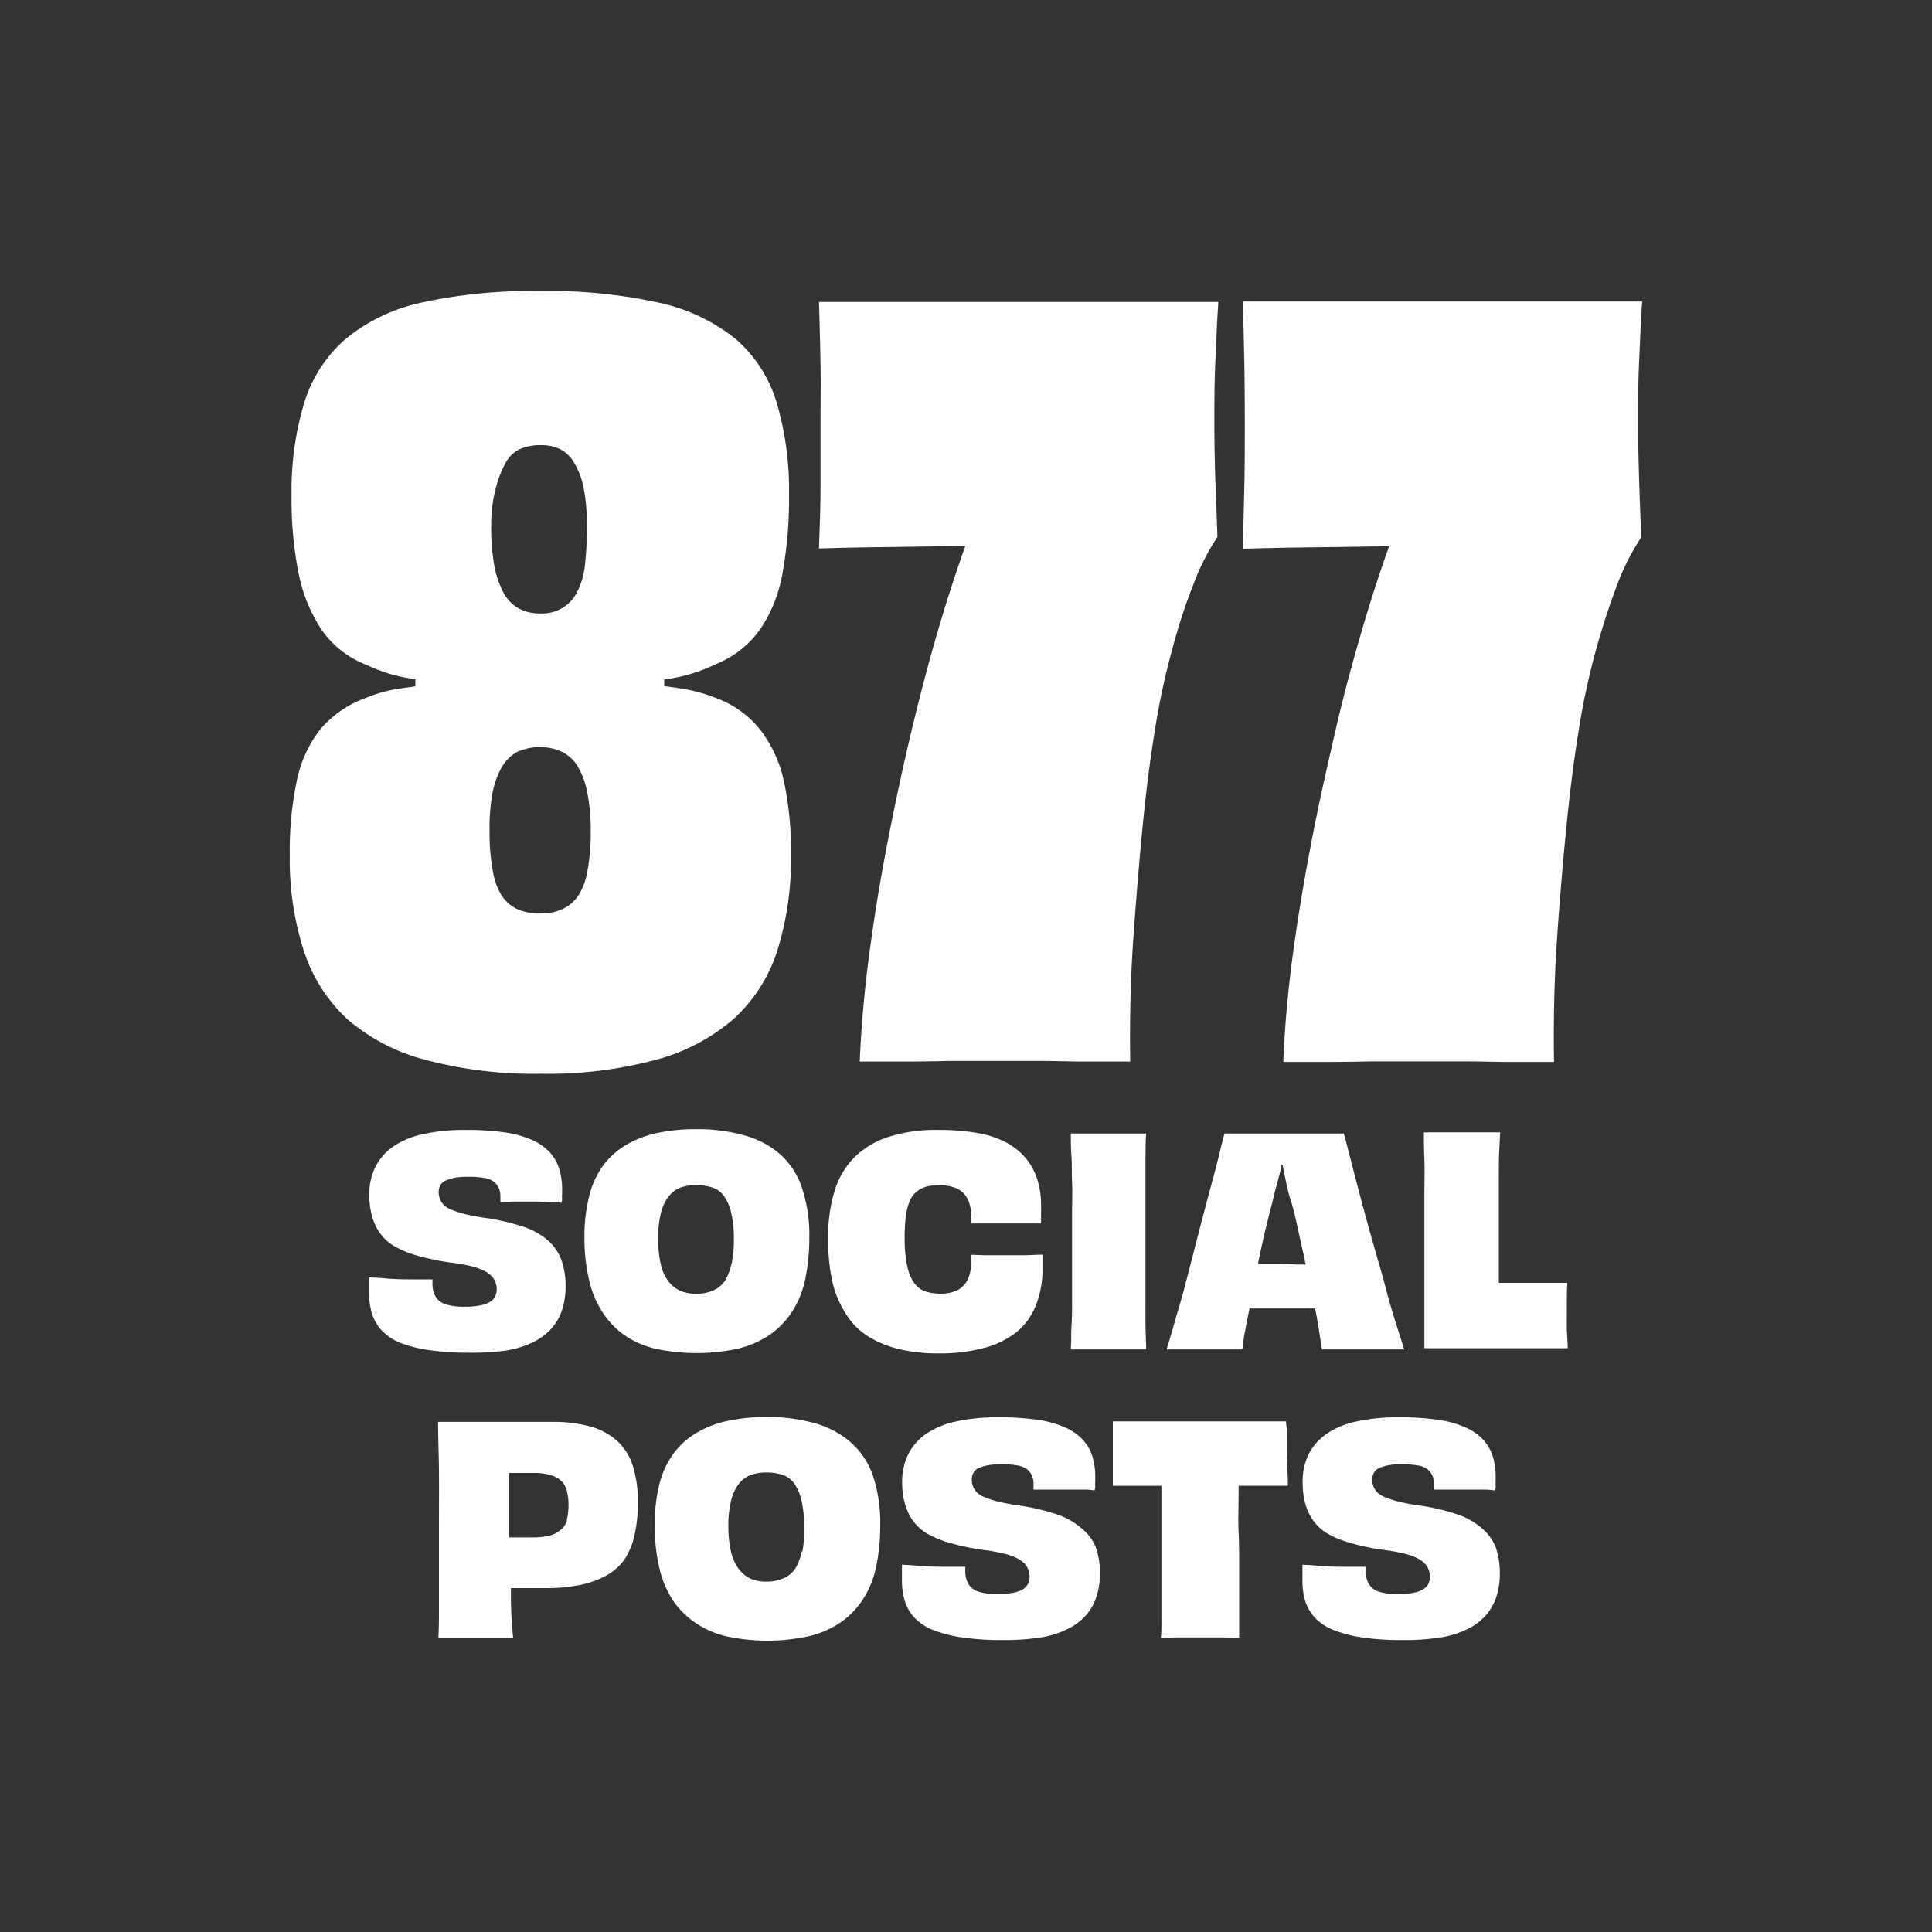
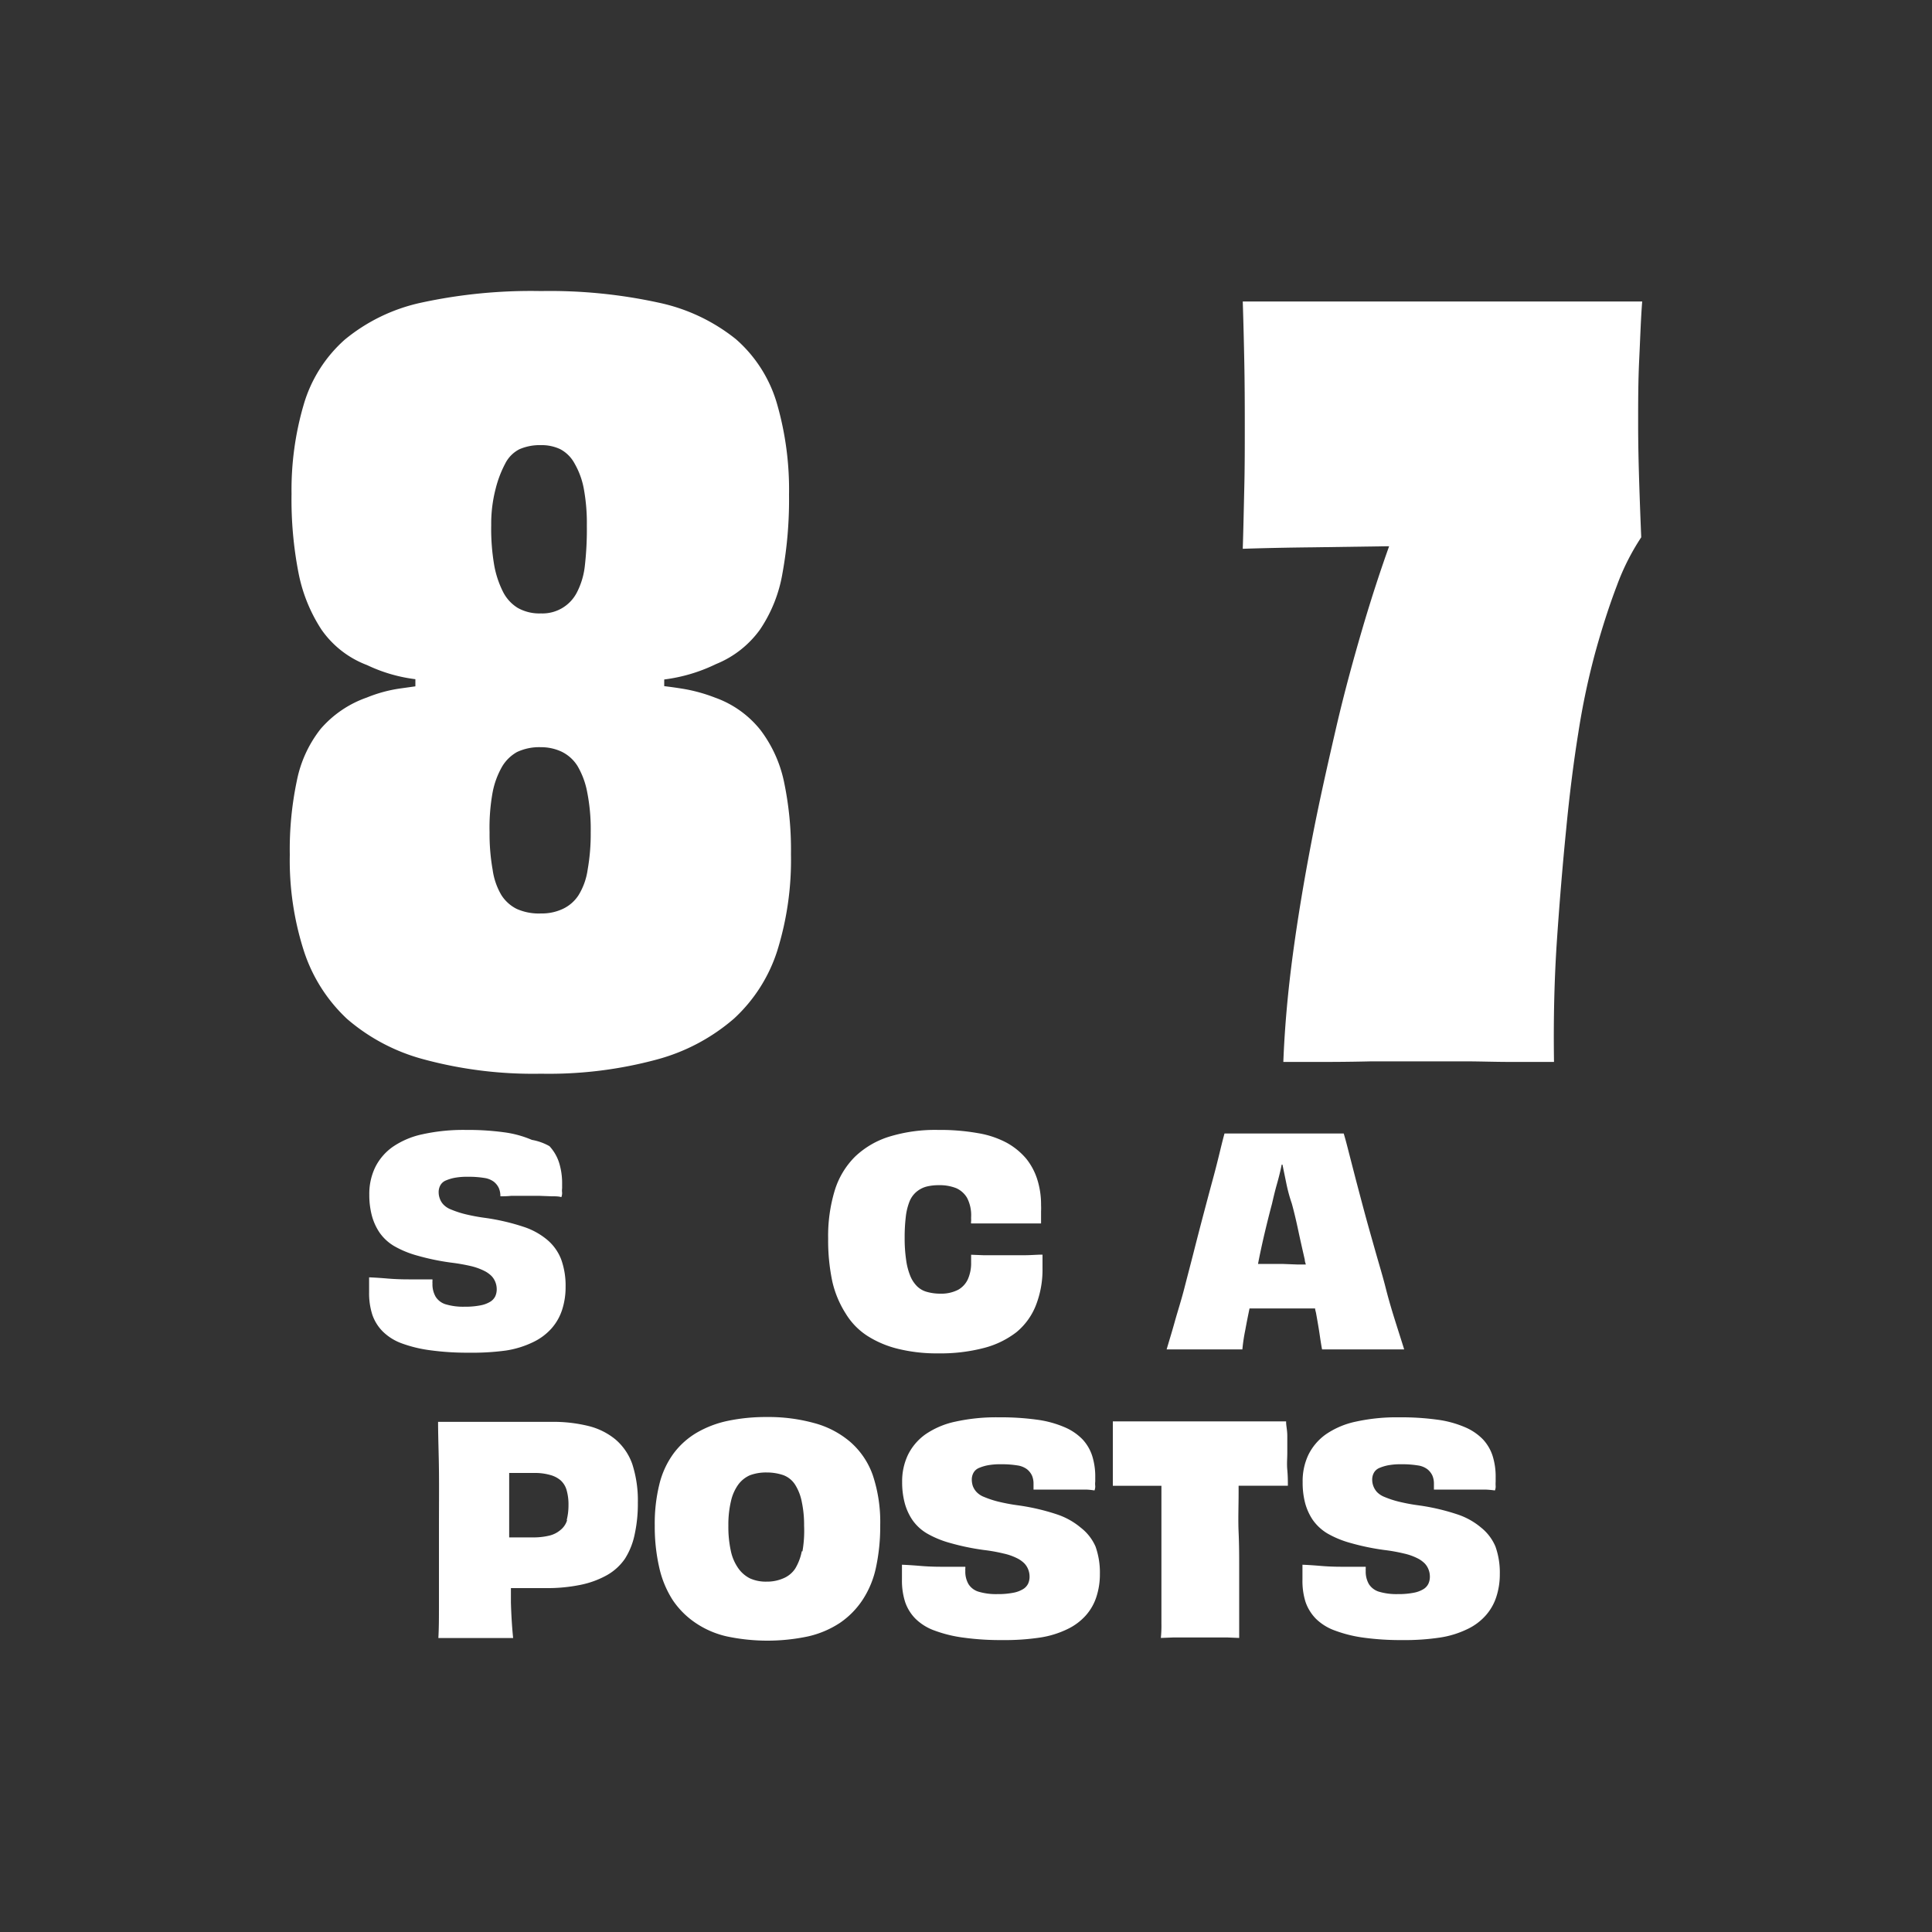
<svg xmlns="http://www.w3.org/2000/svg" id="Layer_2" data-name="Layer 2" viewBox="0 0 200 200">
  <rect x="0" y="0" width="200" height="200" fill="#333333" stroke="none" />
  <defs>
    <style>.cls-1{fill:#fff;}</style>
  </defs>
  <title>Artboard 1</title>
  <path class="cls-1" d="M56,111.15a42.85,42.85,0,0,0,12-1.47,20.17,20.17,0,0,0,8-4.25,16.28,16.28,0,0,0,4.46-7,31.57,31.57,0,0,0,1.42-10,34.23,34.23,0,0,0-.73-7.55,13.42,13.42,0,0,0-2.42-5.3A10.5,10.5,0,0,0,74,72.21a16.64,16.64,0,0,0-3.51-.94c-.56-.09-1.14-.17-1.73-.24v-.69a17.1,17.1,0,0,0,5.35-1.59,10.42,10.42,0,0,0,4.56-3.57A14.79,14.79,0,0,0,81,59.35a42.58,42.58,0,0,0,.68-8.13,32.08,32.08,0,0,0-1.25-9.44,14.06,14.06,0,0,0-4.25-6.67,19.07,19.07,0,0,0-8-3.78A52.79,52.79,0,0,0,56,30.13a53.59,53.59,0,0,0-12.39,1.2,18.57,18.57,0,0,0-7.92,3.83,14.36,14.36,0,0,0-4.25,6.72,31.38,31.38,0,0,0-1.26,9.24,39.69,39.69,0,0,0,.73,8.23,16.45,16.45,0,0,0,2.37,5.83A10.07,10.07,0,0,0,38,68.85a16.25,16.25,0,0,0,5,1.46v.74l-1.57.22a14.56,14.56,0,0,0-3.46.94,11.19,11.19,0,0,0-4.78,3.25,12.6,12.6,0,0,0-2.46,5.36A34.47,34.47,0,0,0,30,88.48a30.67,30.67,0,0,0,1.47,10,16.65,16.65,0,0,0,4.46,7,20,20,0,0,0,8,4.2A43.28,43.28,0,0,0,56,111.15ZM51.31,50.59a11.51,11.51,0,0,1,1-2.62,3.36,3.36,0,0,1,1.47-1.47A5.3,5.3,0,0,1,56,46.08,4.51,4.51,0,0,1,58,46.5,3.61,3.61,0,0,1,59.49,48a8.19,8.19,0,0,1,.95,2.62,19.6,19.6,0,0,1,.31,3.78,33.25,33.25,0,0,1-.21,4.2,7.85,7.85,0,0,1-.79,2.67A4,4,0,0,1,56,63.5a4.54,4.54,0,0,1-2.42-.58,4.15,4.15,0,0,1-1.52-1.68,10.06,10.06,0,0,1-.89-2.67,22.24,22.24,0,0,1-.32-4.2A14.36,14.36,0,0,1,51.31,50.59ZM51,82a8.6,8.6,0,0,1,1-2.68,4.17,4.17,0,0,1,1.52-1.47A5.4,5.4,0,0,1,56,77.35a5,5,0,0,1,2.15.47,4,4,0,0,1,1.63,1.47,8.36,8.36,0,0,1,1,2.68,19.75,19.75,0,0,1,.37,4.2,21.18,21.18,0,0,1-.32,3.88,6.86,6.86,0,0,1-.94,2.62,3.92,3.92,0,0,1-1.63,1.42,5.09,5.09,0,0,1-2.25.47,5.61,5.61,0,0,1-2.52-.47,4,4,0,0,1-1.58-1.42A7,7,0,0,1,51,90.05a21.18,21.18,0,0,1-.32-3.88A20.43,20.43,0,0,1,51,82Z" />
-   <path class="cls-1" d="M84.78,56.78q3.36-.11,7.14-.15l7.66-.11h.35c-.88,2.46-1.75,5.11-2.61,8q-1.51,5.09-2.88,10.81T91.92,87Q90.77,92.89,90,98.66t-1,11.23h4.3q2.31,0,4.83-.06c1.68,0,3.39,0,5.14,0,1.47,0,3,0,4.52,0s3.09.06,4.67.06H117q-.1-6.72.32-12.7t.94-11.39q.52-5.4,1.26-10a76.35,76.35,0,0,1,1.78-8.4q1-3.78,2.21-6.82a24.1,24.1,0,0,1,2.52-5l-.21-5.66q-.1-2.84-.11-6c0-2.16,0-4.39.11-6.66s.17-4.28.31-6H84.78c.07,2.16.12,4.28.16,6.34s0,4.22,0,6.46,0,4.3,0,6.4S84.85,54.61,84.78,56.78Z" />
  <path class="cls-1" d="M169.58,43.87c0-2.16,0-4.39.11-6.66s.17-4.28.31-6H128.65c.07,2.16.12,4.28.16,6.34s.05,4.22.05,6.46,0,4.3-.05,6.4-.09,4.23-.16,6.4q3.36-.11,7.14-.15l7.66-.11h.35c-.88,2.46-1.75,5.11-2.61,8-1,3.39-2,7-2.88,10.81S136.56,83,135.79,87s-1.42,7.85-1.94,11.7-.86,7.59-1,11.23h4.3q2.31,0,4.83-.06c1.68,0,3.39,0,5.14,0,1.47,0,3,0,4.51,0s3.1.06,4.67.06h4.57q-.1-6.72.31-12.7t.95-11.39q.52-5.4,1.26-10a76.35,76.35,0,0,1,1.78-8.4q1.05-3.78,2.21-6.82a24.1,24.1,0,0,1,2.52-5c-.08-1.89-.15-3.77-.21-5.66S169.58,46,169.58,43.87Z" />
-   <path class="cls-1" d="M52.35,139.81a9.82,9.82,0,0,0,2.83-.87,6,6,0,0,0,1.92-1.43,5.45,5.45,0,0,0,1.09-1.92,7.55,7.55,0,0,0,.36-2.37,8,8,0,0,0-.45-2.83,5,5,0,0,0-1.4-2,7.33,7.33,0,0,0-2.53-1.4,22.49,22.49,0,0,0-3.91-.91,19.37,19.37,0,0,1-2.14-.4,9.8,9.8,0,0,1-1.42-.47,2.13,2.13,0,0,1-.8-.52,1.7,1.7,0,0,1-.37-.61,1.87,1.87,0,0,1-.12-.65,1.45,1.45,0,0,1,.16-.7,1.15,1.15,0,0,1,.52-.5,4.54,4.54,0,0,1,.9-.29,6.92,6.92,0,0,1,1.46-.12,9.83,9.83,0,0,1,1.68.12,2.15,2.15,0,0,1,1,.4,1.84,1.84,0,0,1,.51.65,2.11,2.11,0,0,1,.16.85v.6c.3,0,.68,0,1.14-.05h2.83l1.34.05c.41,0,.75,0,1,.09a1.12,1.12,0,0,0,.08-.45,1.85,1.85,0,0,1,0-.47c0-.16,0-.3,0-.42a7.13,7.13,0,0,0-.31-2.22,4.58,4.58,0,0,0-1-1.72A5.68,5.68,0,0,0,55.06,118a10.85,10.85,0,0,0-2.84-.78,27.61,27.61,0,0,0-4-.25,19.61,19.61,0,0,0-4.49.45,8.59,8.59,0,0,0-3.1,1.32,5.69,5.69,0,0,0-1.8,2.12,6.34,6.34,0,0,0-.6,2.81,8.33,8.33,0,0,0,.26,2.15,5.83,5.83,0,0,0,.79,1.76,4.84,4.84,0,0,0,1.5,1.4,10.17,10.17,0,0,0,2.42,1,24.58,24.58,0,0,0,3.53.73,19.73,19.73,0,0,1,2,.35,6.4,6.4,0,0,1,1.36.48,2.92,2.92,0,0,1,.79.55,1.92,1.92,0,0,1,.4.63,2,2,0,0,1,.14.73,1.72,1.72,0,0,1-.15.74,1.36,1.36,0,0,1-.53.57,3,3,0,0,1-1,.37,8.06,8.06,0,0,1-1.64.14,6.28,6.28,0,0,1-2-.26,1.87,1.87,0,0,1-1-.77,2.58,2.58,0,0,1-.33-1.39,1.1,1.1,0,0,1,0-.24s0-.09,0-.17l-1.16,0c-.42,0-.86,0-1.31,0q-1.17,0-2.22-.09c-.71-.06-1.33-.1-1.87-.12,0,.16,0,.33,0,.53s0,.39,0,.57,0,.33,0,.45a7.23,7.23,0,0,0,.33,2.31,4.54,4.54,0,0,0,1.06,1.72,5.41,5.41,0,0,0,1.95,1.24,13.66,13.66,0,0,0,3,.73,28,28,0,0,0,4,.25A25.75,25.75,0,0,0,52.35,139.81Z" />
-   <path class="cls-1" d="M77,117.52a17.86,17.86,0,0,0-4.93-.63,19.18,19.18,0,0,0-4,.39,10.8,10.8,0,0,0-3.24,1.23,8.14,8.14,0,0,0-2.4,2.15A8.85,8.85,0,0,0,61,123.8a16.87,16.87,0,0,0-.5,4.32,18.9,18.9,0,0,0,.47,4.33,10.2,10.2,0,0,0,1.4,3.39,8.7,8.7,0,0,0,2.29,2.39,9.5,9.5,0,0,0,3.23,1.4,20.36,20.36,0,0,0,8.42,0,10.06,10.06,0,0,0,3.3-1.4,8.77,8.77,0,0,0,2.35-2.39,9.79,9.79,0,0,0,1.39-3.39,20.83,20.83,0,0,0,.43-4.33,15.33,15.33,0,0,0-.78-5.21,8.07,8.07,0,0,0-2.28-3.46A9.42,9.42,0,0,0,77,117.52Zm-1.27,13.27a5.72,5.72,0,0,1-.68,1.79,2.72,2.72,0,0,1-1.21,1,4.19,4.19,0,0,1-1.74.35,4,4,0,0,1-1.72-.33,3.26,3.26,0,0,1-1.22-1,4.69,4.69,0,0,1-.77-1.78,11.71,11.71,0,0,1-.26-2.66,10.43,10.43,0,0,1,.27-2.51,4.65,4.65,0,0,1,.78-1.75,2.93,2.93,0,0,1,1.2-.94,4.8,4.8,0,0,1,1.72-.28,5.17,5.17,0,0,1,1.72.28,2.45,2.45,0,0,1,1.23,1,5.26,5.26,0,0,1,.68,1.76,11.52,11.52,0,0,1,.24,2.48A12.38,12.38,0,0,1,75.74,130.79Z" />
+   <path class="cls-1" d="M52.35,139.81a9.82,9.82,0,0,0,2.83-.87,6,6,0,0,0,1.92-1.43,5.45,5.45,0,0,0,1.09-1.92,7.55,7.55,0,0,0,.36-2.37,8,8,0,0,0-.45-2.83,5,5,0,0,0-1.4-2,7.33,7.33,0,0,0-2.53-1.4,22.49,22.49,0,0,0-3.91-.91,19.37,19.37,0,0,1-2.14-.4,9.8,9.8,0,0,1-1.42-.47,2.13,2.13,0,0,1-.8-.52,1.7,1.7,0,0,1-.37-.61,1.87,1.87,0,0,1-.12-.65,1.45,1.45,0,0,1,.16-.7,1.15,1.15,0,0,1,.52-.5,4.54,4.54,0,0,1,.9-.29,6.92,6.92,0,0,1,1.46-.12,9.83,9.83,0,0,1,1.68.12,2.15,2.15,0,0,1,1,.4,1.84,1.84,0,0,1,.51.65,2.11,2.11,0,0,1,.16.85c.3,0,.68,0,1.14-.05h2.83l1.34.05c.41,0,.75,0,1,.09a1.12,1.12,0,0,0,.08-.45,1.85,1.85,0,0,1,0-.47c0-.16,0-.3,0-.42a7.13,7.13,0,0,0-.31-2.22,4.58,4.58,0,0,0-1-1.72A5.68,5.68,0,0,0,55.06,118a10.85,10.85,0,0,0-2.84-.78,27.61,27.61,0,0,0-4-.25,19.61,19.61,0,0,0-4.49.45,8.59,8.59,0,0,0-3.1,1.32,5.69,5.69,0,0,0-1.8,2.12,6.34,6.34,0,0,0-.6,2.81,8.33,8.33,0,0,0,.26,2.15,5.83,5.83,0,0,0,.79,1.76,4.84,4.84,0,0,0,1.5,1.4,10.17,10.17,0,0,0,2.42,1,24.58,24.58,0,0,0,3.53.73,19.73,19.73,0,0,1,2,.35,6.4,6.4,0,0,1,1.36.48,2.92,2.92,0,0,1,.79.55,1.92,1.92,0,0,1,.4.63,2,2,0,0,1,.14.73,1.72,1.72,0,0,1-.15.74,1.36,1.36,0,0,1-.53.57,3,3,0,0,1-1,.37,8.06,8.06,0,0,1-1.64.14,6.28,6.28,0,0,1-2-.26,1.87,1.87,0,0,1-1-.77,2.58,2.58,0,0,1-.33-1.39,1.1,1.1,0,0,1,0-.24s0-.09,0-.17l-1.16,0c-.42,0-.86,0-1.31,0q-1.17,0-2.22-.09c-.71-.06-1.33-.1-1.87-.12,0,.16,0,.33,0,.53s0,.39,0,.57,0,.33,0,.45a7.23,7.23,0,0,0,.33,2.31,4.54,4.54,0,0,0,1.06,1.72,5.41,5.41,0,0,0,1.95,1.24,13.66,13.66,0,0,0,3,.73,28,28,0,0,0,4,.25A25.75,25.75,0,0,0,52.35,139.81Z" />
  <path class="cls-1" d="M101.86,139.54a9.3,9.3,0,0,0,3.37-1.64,6.86,6.86,0,0,0,2-2.76,10.11,10.11,0,0,0,.69-3.86c0-.16,0-.31,0-.47l0-.47c0-.14,0-.3,0-.46-.6,0-1.21.06-1.84.06h-4.27l-1.28-.05c0,.12,0,.26,0,.41s0,.27,0,.37a4.09,4.09,0,0,1-.33,1.74,2.4,2.4,0,0,1-1,1.1,3.82,3.82,0,0,1-1.88.41,5.05,5.05,0,0,1-1.31-.17,2.34,2.34,0,0,1-1.06-.58,3.24,3.24,0,0,1-.72-1.09,6.84,6.84,0,0,1-.43-1.67,15.14,15.14,0,0,1-.15-2.25,17.88,17.88,0,0,1,.12-2.22,6.18,6.18,0,0,1,.39-1.58,2.56,2.56,0,0,1,.73-1,2.75,2.75,0,0,1,1-.52,5.22,5.22,0,0,1,1.3-.15,4.62,4.62,0,0,1,1.8.31,2.47,2.47,0,0,1,1.12,1,3.9,3.9,0,0,1,.42,2v.18a2.29,2.29,0,0,1,0,.25.5.5,0,0,0,0,.22h7.24c0-.21,0-.43,0-.64s0-.41,0-.61a6.46,6.46,0,0,0,0-.65,8.61,8.61,0,0,0-.39-2.65,6.57,6.57,0,0,0-1.16-2.17,7.18,7.18,0,0,0-2-1.63,9.67,9.67,0,0,0-3-1,22.37,22.37,0,0,0-4.1-.33,16.23,16.23,0,0,0-5.08.7,9,9,0,0,0-3.53,2.07,8.42,8.42,0,0,0-2.09,3.47,16.19,16.19,0,0,0-.69,5,20.5,20.5,0,0,0,.44,4.49A10.55,10.55,0,0,0,87.56,136a7.18,7.18,0,0,0,2.23,2.29A10.55,10.55,0,0,0,93,139.64a16.75,16.75,0,0,0,4.14.46A17.74,17.74,0,0,0,101.86,139.54Z" />
-   <path class="cls-1" d="M118.65,117.34h-7.8c0,.79,0,1.6.07,2.41s0,1.67.06,2.58,0,1.86,0,2.87v6.6c0,1,0,2,0,2.88s0,1.78-.06,2.59,0,1.62-.07,2.42h7.8c0-.8-.06-1.62-.07-2.46s0-1.72,0-2.61v-9.43c0-1,0-2,0-2.89s0-1.79,0-2.59S118.59,118.11,118.65,117.34Z" />
  <path class="cls-1" d="M136.14,135.44c0,.17.07.34.1.51.15.84.28,1.58.37,2.2s.17,1.14.25,1.54h8.5c-.26-.84-.57-1.8-.91-2.88s-.69-2.24-1-3.47-.7-2.5-1.07-3.81-.74-2.6-1.08-3.86-.65-2.44-.94-3.54l-.74-2.87c-.21-.83-.38-1.47-.52-1.92H126.76q-.18.64-.48,1.89c-.2.82-.44,1.79-.74,2.89s-.61,2.27-.94,3.52-.66,2.52-1,3.86-.68,2.62-1,3.87-.7,2.41-1,3.49-.59,2-.83,2.83h7.84a18.27,18.27,0,0,1,.3-2c.12-.67.27-1.42.44-2.24h6.85Zm-3.42-4.6-1.64,0-.85,0c.19-1,.39-1.91.61-2.87.28-1.2.56-2.32.84-3.37.16-.7.32-1.37.5-2s.33-1.23.44-1.75l.06-.29h.08l.06.29.36,1.75a16.63,16.63,0,0,0,.55,2c.24.87.46,1.81.67,2.8s.44,2,.67,3c0,.18.07.34.11.5h-.9Z" />
-   <path class="cls-1" d="M162.25,132.8l-2.16,0-2.23,0-2.09,0h-.61v-.16c0-.67,0-1.36,0-2.09s0-1.44,0-2.16c0-1.25,0-2.46,0-3.62s0-2.23,0-3.22,0-1.85.05-2.6.05-1.34.09-1.73h-7.9c0,.71,0,1.62.05,2.71s0,2.35,0,3.77,0,3,0,4.69c0,1.19,0,2.37,0,3.52s0,2.21,0,3.19,0,1.84,0,2.62,0,1.39,0,1.85h14.84c0-.6-.07-1.19-.09-1.78s0-1.14,0-1.68,0-1.15,0-1.73S162.21,133.36,162.25,132.8Z" />
  <path class="cls-1" d="M63.7,149a7.05,7.05,0,0,0-2.78-1.38,15.19,15.19,0,0,0-3.83-.43H45.35c0,1.55.07,3.21.09,5s0,3.84,0,6.2c0,1.59,0,3,0,4.31s0,2.48,0,3.59,0,2.2-.06,3.28h7.74c-.11-1.06-.19-2.28-.23-3.67,0-.48,0-1,0-1.5h.36l.88,0,.82,0,.78,0h.77a17.1,17.1,0,0,0,3.61-.34,9.45,9.45,0,0,0,2.72-1,5.59,5.59,0,0,0,1.87-1.71,7.5,7.5,0,0,0,1-2.51,14.82,14.82,0,0,0,.33-3.29,12.23,12.23,0,0,0-.58-4A5.93,5.93,0,0,0,63.7,149Zm-5,8.39A2.06,2.06,0,0,1,58,158.4a2.76,2.76,0,0,1-1.15.57,7,7,0,0,1-1.74.18h-.92l-.81,0h-.67c0-1,0-2,0-3.1v-3.57H53.9l.8,0,.63,0a5.7,5.7,0,0,1,1.59.2,2.77,2.77,0,0,1,1.11.56,2.16,2.16,0,0,1,.62,1,5.38,5.38,0,0,1,.2,1.58A6.25,6.25,0,0,1,58.67,157.34Z" />
  <path class="cls-1" d="M88,149.25a9.53,9.53,0,0,0-3.7-1.93,17.81,17.81,0,0,0-4.93-.63,19.18,19.18,0,0,0-4,.39,10.8,10.8,0,0,0-3.24,1.23,8.14,8.14,0,0,0-2.4,2.15,9,9,0,0,0-1.46,3.14,16.9,16.9,0,0,0-.49,4.32,18.92,18.92,0,0,0,.46,4.33,10.41,10.41,0,0,0,1.4,3.39A8.7,8.7,0,0,0,72,168a9.47,9.47,0,0,0,3.24,1.4,20.31,20.31,0,0,0,8.41,0,10,10,0,0,0,3.3-1.4,8.63,8.63,0,0,0,2.35-2.39,9.79,9.79,0,0,0,1.39-3.39,20.18,20.18,0,0,0,.43-4.33,15.33,15.33,0,0,0-.78-5.21A8.15,8.15,0,0,0,88,149.25Zm-5,11.34a5.49,5.49,0,0,1-.68,1.79,2.72,2.72,0,0,1-1.21,1,4.19,4.19,0,0,1-1.74.35,4,4,0,0,1-1.72-.33,3.26,3.26,0,0,1-1.22-1.05,4.85,4.85,0,0,1-.77-1.78,11.71,11.71,0,0,1-.26-2.66,10.43,10.43,0,0,1,.27-2.51,4.65,4.65,0,0,1,.78-1.75,3,3,0,0,1,1.2-.94,4.8,4.8,0,0,1,1.72-.28,5.27,5.27,0,0,1,1.73.28,2.47,2.47,0,0,1,1.22,1,5.13,5.13,0,0,1,.68,1.76,11.52,11.52,0,0,1,.24,2.48A12.38,12.38,0,0,1,83.07,160.59Z" />
  <path class="cls-1" d="M111.89,158.15a7.5,7.5,0,0,0-2.53-1.4,22.49,22.49,0,0,0-3.91-.91,19.37,19.37,0,0,1-2.14-.4,9.8,9.8,0,0,1-1.42-.47,2.13,2.13,0,0,1-.8-.52,1.88,1.88,0,0,1-.38-.61,2.11,2.11,0,0,1-.11-.65,1.45,1.45,0,0,1,.16-.7,1.15,1.15,0,0,1,.52-.5,4.54,4.54,0,0,1,.9-.29,6.92,6.92,0,0,1,1.46-.12,9.83,9.83,0,0,1,1.68.12,2.15,2.15,0,0,1,1,.4,1.84,1.84,0,0,1,.51.65,2.11,2.11,0,0,1,.16.85v.6l1.14,0,1.46,0,1.37,0,1.34,0c.41,0,.75.05,1,.09a1.12,1.12,0,0,0,.08-.45,1.85,1.85,0,0,1,0-.47c0-.16,0-.3,0-.42a7.13,7.13,0,0,0-.31-2.22,4.58,4.58,0,0,0-1-1.72,5.68,5.68,0,0,0-1.85-1.26,10.85,10.85,0,0,0-2.84-.78,27.61,27.61,0,0,0-4-.25,19.61,19.61,0,0,0-4.49.45,8.59,8.59,0,0,0-3.1,1.32,5.69,5.69,0,0,0-1.8,2.12,6.34,6.34,0,0,0-.6,2.81,8.28,8.28,0,0,0,.26,2.15,5.83,5.83,0,0,0,.79,1.76,4.84,4.84,0,0,0,1.5,1.4,10.17,10.17,0,0,0,2.42,1,24.58,24.58,0,0,0,3.53.73,17.12,17.12,0,0,1,2,.36,5.93,5.93,0,0,1,1.36.47,2.92,2.92,0,0,1,.79.55,1.92,1.92,0,0,1,.4.63,2,2,0,0,1,.14.73,1.72,1.72,0,0,1-.15.74,1.36,1.36,0,0,1-.53.57,3,3,0,0,1-1,.37,8.06,8.06,0,0,1-1.64.14,6.28,6.28,0,0,1-2-.26,1.87,1.87,0,0,1-1-.77,2.58,2.58,0,0,1-.33-1.39,1.42,1.42,0,0,1,0-.24.71.71,0,0,0,0-.17l-1.16,0c-.42,0-.86,0-1.31,0q-1.17,0-2.22-.09c-.71-.06-1.33-.1-1.87-.12,0,.16,0,.33,0,.53l0,.57c0,.18,0,.33,0,.45a7.23,7.23,0,0,0,.33,2.31,4.54,4.54,0,0,0,1.06,1.72,5.41,5.41,0,0,0,2,1.24,13.66,13.66,0,0,0,3,.73,28,28,0,0,0,4,.25,24.51,24.51,0,0,0,3.9-.26,9.82,9.82,0,0,0,2.83-.87,6,6,0,0,0,1.92-1.43,5.36,5.36,0,0,0,1.09-1.92,7.5,7.5,0,0,0,.36-2.37,8,8,0,0,0-.45-2.83A5,5,0,0,0,111.89,158.15Z" />
  <path class="cls-1" d="M133.14,147.14H115.2v6.67l4.81,0h.22v.73c0,1.39,0,2.74,0,4.07s0,2.57,0,3.77,0,2.27,0,3.23,0,1.79,0,2.47a12.62,12.62,0,0,1-.06,1.48l1.29-.05,1.43,0h2.69l1.48,0,1.22.05c0-.3,0-.8,0-1.49s0-1.53,0-2.49,0-2,0-3.2,0-2.43-.06-3.76,0-2.69,0-4.08v-.74h1.85l3.25,0c0-.45,0-1-.06-1.64s0-1.21,0-1.72,0-1.2,0-1.81S133.12,147.53,133.14,147.14Z" />
  <path class="cls-1" d="M153.34,158.15a7.4,7.4,0,0,0-2.53-1.4,22.27,22.27,0,0,0-3.91-.91,19.37,19.37,0,0,1-2.14-.4,9.8,9.8,0,0,1-1.42-.47,2.21,2.21,0,0,1-.8-.52,1.91,1.91,0,0,1-.49-1.26,1.45,1.45,0,0,1,.16-.7,1.15,1.15,0,0,1,.52-.5,4.54,4.54,0,0,1,.9-.29,6.92,6.92,0,0,1,1.46-.12,9.83,9.83,0,0,1,1.68.12,2.11,2.11,0,0,1,1,.4,1.84,1.84,0,0,1,.51.65,2.11,2.11,0,0,1,.16.85v.6l1.14,0,1.46,0,1.37,0,1.34,0a9.91,9.91,0,0,1,1,.09,1,1,0,0,0,.08-.45,3.68,3.68,0,0,1,0-.47c0-.16,0-.3,0-.42a7.13,7.13,0,0,0-.31-2.22,4.58,4.58,0,0,0-1-1.72,5.68,5.68,0,0,0-1.85-1.26,10.85,10.85,0,0,0-2.84-.78,27.61,27.61,0,0,0-4-.25,19.68,19.68,0,0,0-4.49.45,8.59,8.59,0,0,0-3.1,1.32,5.69,5.69,0,0,0-1.8,2.12,6.34,6.34,0,0,0-.59,2.81,8.3,8.3,0,0,0,.25,2.15,5.83,5.83,0,0,0,.79,1.76,5,5,0,0,0,1.5,1.4,10.17,10.17,0,0,0,2.42,1,24.58,24.58,0,0,0,3.53.73,17.71,17.71,0,0,1,2,.36,6,6,0,0,1,1.35.47,2.92,2.92,0,0,1,.79.55,1.92,1.92,0,0,1,.4.63,2,2,0,0,1,.14.73,1.72,1.72,0,0,1-.15.74,1.34,1.34,0,0,1-.52.57,3,3,0,0,1-1,.37,8.06,8.06,0,0,1-1.64.14,6.33,6.33,0,0,1-2-.26,1.9,1.9,0,0,1-1-.77,2.58,2.58,0,0,1-.33-1.39,1.17,1.17,0,0,1,0-.24s0-.09,0-.17l-1.16,0c-.42,0-.85,0-1.31,0q-1.17,0-2.22-.09t-1.86-.12c0,.16,0,.33,0,.53s0,.39,0,.57,0,.33,0,.45a7.24,7.24,0,0,0,.32,2.31,4.67,4.67,0,0,0,1.06,1.72,5.41,5.41,0,0,0,2,1.24,13.66,13.66,0,0,0,2.95.73,28.13,28.13,0,0,0,4,.25,24.43,24.43,0,0,0,3.9-.26,9.82,9.82,0,0,0,2.83-.87,5.88,5.88,0,0,0,1.92-1.43,5.36,5.36,0,0,0,1.09-1.92,7.5,7.5,0,0,0,.36-2.37,8,8,0,0,0-.45-2.83A5,5,0,0,0,153.34,158.15Z" />
</svg>